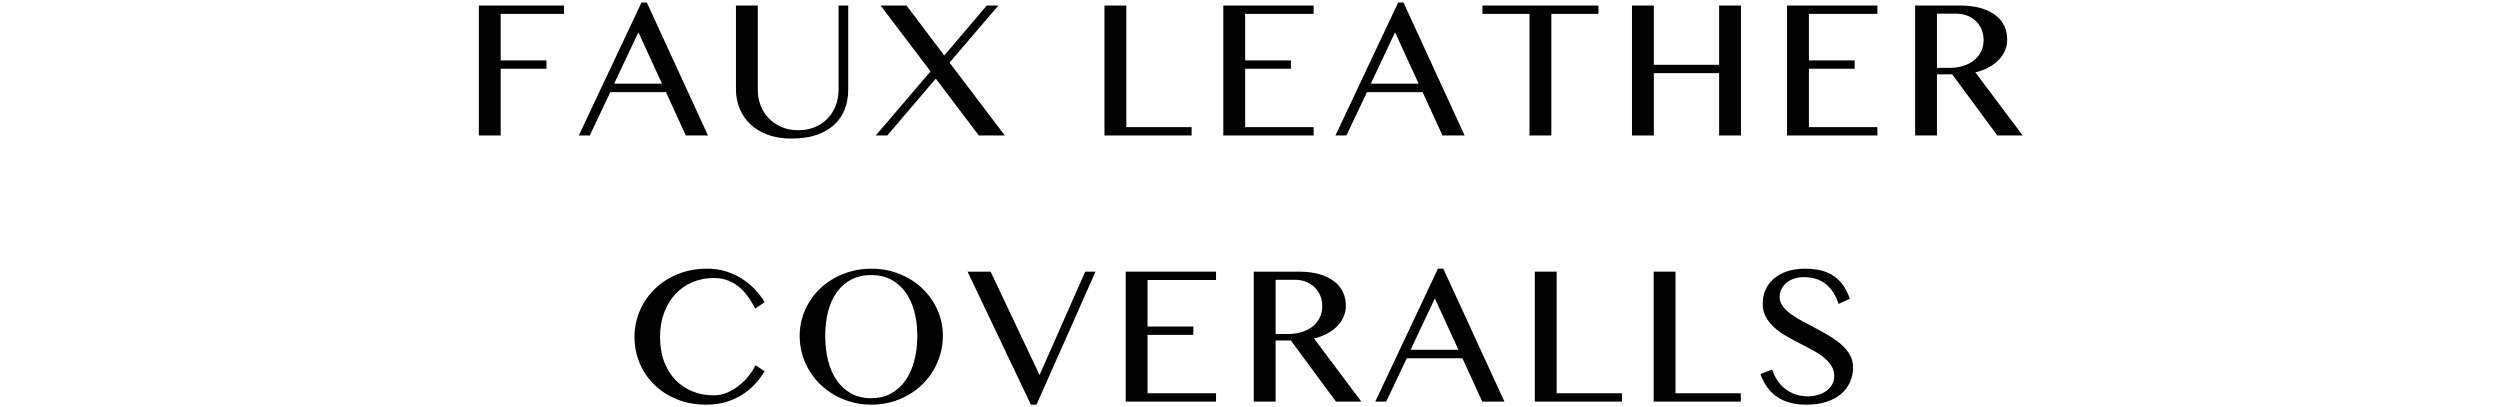
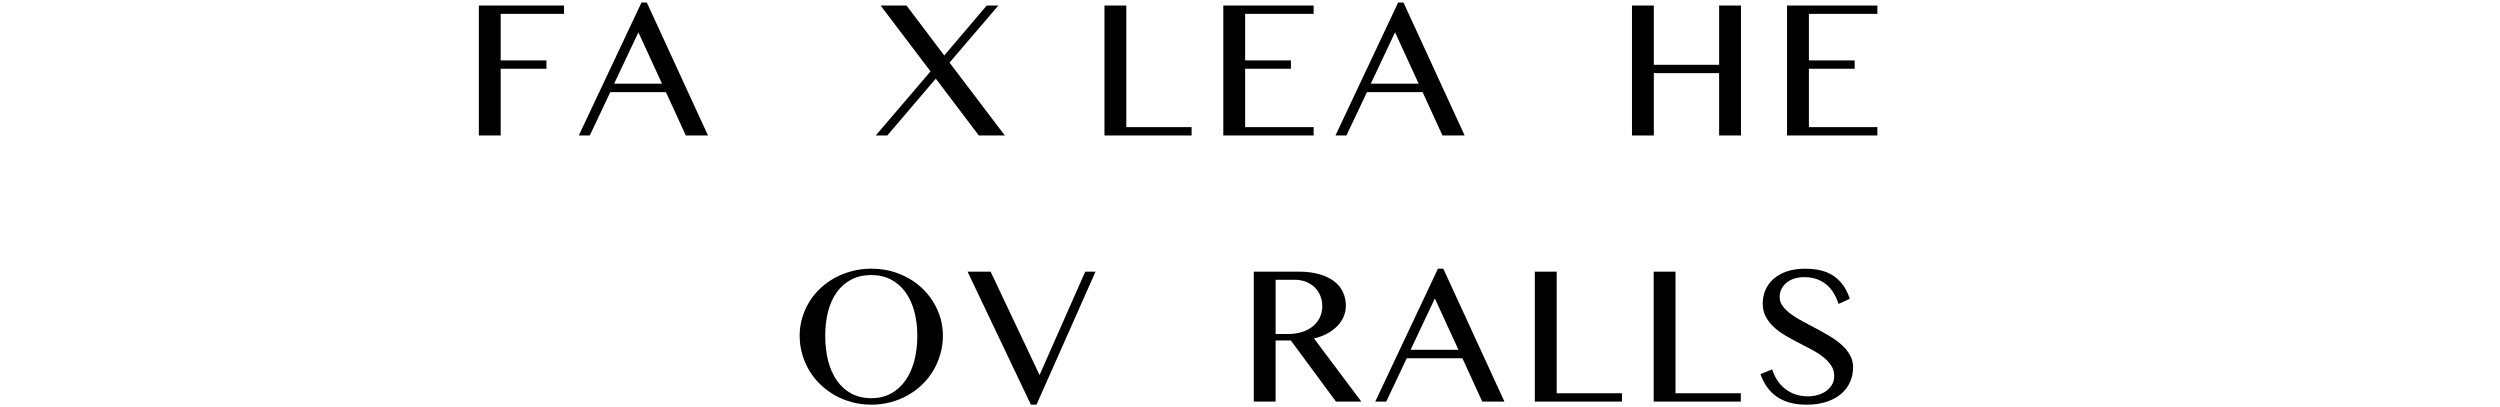
<svg xmlns="http://www.w3.org/2000/svg" id="_レイヤー_1" data-name="レイヤー_1" version="1.1" viewBox="0 0 884 144">
  <path d="M199.43,1.956v2.949h-22.393v16.455h16.184v2.949h-16.184v23.595h-7.722V1.956h30.115Z" />
  <path d="M228.725.908l21.617,46.997h-7.839l-7.025-15.329h-19.675l-7.258,15.329h-3.881L226.825.908h1.901ZM217.161,29.587h16.92l-8.343-18.162-8.577,18.162Z" />
-   <path d="M260.233,1.956h7.722v29.805c0,1.966.337,3.816,1.009,5.55s1.636,3.247,2.891,4.541,2.762,2.315,4.522,3.066c1.759.751,3.726,1.125,5.899,1.125,2.198,0,4.178-.375,5.937-1.125s3.254-1.772,4.483-3.066,2.173-2.807,2.832-4.541c.66-1.733.99-3.584.99-5.55V1.956h3.415v29.805c0,2.354-.382,4.573-1.145,6.655-.763,2.083-1.954,3.907-3.57,5.472-1.617,1.566-3.693,2.807-6.228,3.726s-5.588,1.378-9.159,1.378c-3.182,0-5.996-.46-8.441-1.378-2.444-.918-4.489-2.167-6.132-3.745s-2.891-3.422-3.745-5.531c-.854-2.108-1.28-4.352-1.28-6.733V1.956Z" />
  <path d="M313.745,47.905h-4.074l19.365-22.664-17.657-23.285h9.159l13.35,17.658,15.018-17.658h4.114l-17.269,20.18,19.559,25.769h-9.198l-15.213-20.103-17.153,20.103Z" />
  <path d="M390.537,1.956h7.724v43h23.09v2.949h-30.814V1.956Z" />
  <path d="M464.502,1.956v2.949h-24.216v16.455h16.184v2.949h-16.184v20.646h24.216v2.949h-31.939V1.956h31.939Z" />
  <path d="M496.281.908l21.617,46.997h-7.839l-7.025-15.329h-19.675l-7.258,15.329h-3.881L494.38.908h1.901ZM484.716,29.587h16.92l-8.343-18.162-8.577,18.162Z" />
-   <path d="M565.2,1.956v2.949h-16.648v43h-7.724V4.905h-16.648V1.956h41.02Z" />
  <path d="M584.794,25.862v22.043h-7.724V1.956h7.724v20.957h23.09V1.956h7.724v45.949h-7.724v-22.043h-23.09Z" />
  <path d="M663.842,1.956v2.949h-24.216v16.455h16.182v2.949h-16.182v20.646h24.216v2.949h-31.94V1.956h31.94Z" />
-   <path d="M677.188,1.956h15.873c2.768,0,5.193.297,7.275.893s3.822,1.423,5.219,2.484,2.446,2.329,3.143,3.803c.7,1.475,1.049,3.079,1.049,4.812,0,1.423-.272,2.755-.814,3.997-.545,1.242-1.312,2.361-2.308,3.357-.999.997-2.188,1.863-3.57,2.6-1.385.737-2.906,1.3-4.56,1.689l16.724,22.315h-8.963l-15.951-21.616h-5.395v21.616h-7.722V1.956ZM684.91,23.999h4.426c1.731,0,3.336-.226,4.812-.68,1.473-.453,2.747-1.106,3.822-1.959,1.072-.854,1.913-1.888,2.522-3.105s.911-2.575.911-4.075c0-1.371-.237-2.626-.718-3.764-.477-1.139-1.145-2.121-1.998-2.949-.855-.828-1.877-1.475-3.067-1.94s-2.495-.699-3.919-.699h-6.792v19.171Z" />
-   <path d="M233.4,119.186c0,3.234.477,6.125,1.435,8.673.958,2.549,2.283,4.702,3.977,6.462s3.701,3.111,6.016,4.055c2.315.945,4.831,1.417,7.548,1.417,1.604,0,3.156-.31,4.657-.931s2.891-1.436,4.172-2.445c1.28-1.009,2.431-2.148,3.453-3.415s1.857-2.548,2.504-3.842l3.22,2.096c-.931,1.552-2.044,3.04-3.338,4.463s-2.781,2.678-4.462,3.764c-1.683,1.087-3.591,1.959-5.725,2.619-2.135.66-4.521.99-7.16.99-3.803,0-7.264-.641-10.382-1.921s-5.783-3.007-7.995-5.181c-2.213-2.173-3.926-4.709-5.142-7.606-1.217-2.897-1.825-5.963-1.825-9.198s.621-6.313,1.863-9.236,2.989-5.492,5.24-7.704,4.954-3.971,8.11-5.278c3.156-1.306,6.662-1.959,10.518-1.959,2.431,0,4.676.33,6.732.989,2.058.66,3.934,1.533,5.628,2.62s3.207,2.342,4.54,3.764,2.465,2.911,3.396,4.463l-3.338,2.251c-1.914-3.726-4.062-6.455-6.442-8.189s-5.11-2.6-8.188-2.6c-2.665,0-5.156.479-7.472,1.436-2.315.957-4.326,2.342-6.034,4.152s-3.053,4.004-4.036,6.578c-.984,2.575-1.475,5.479-1.475,8.713Z" />
  <path d="M308.101,143.092c-2.38,0-4.657-.291-6.83-.874s-4.197-1.403-6.073-2.464-3.584-2.329-5.123-3.803-2.847-3.118-3.919-4.929c-1.075-1.811-1.91-3.751-2.504-5.821s-.892-4.217-.892-6.442c0-2.199.297-4.308.892-6.326s1.429-3.906,2.504-5.666c1.072-1.76,2.38-3.363,3.919-4.812s3.247-2.684,5.123-3.707c1.876-1.021,3.9-1.817,6.073-2.386s4.451-.854,6.83-.854c3.57,0,6.895.621,9.974,1.863,3.078,1.242,5.749,2.936,8.014,5.084s4.049,4.664,5.356,7.548c1.306,2.885,1.959,5.971,1.959,9.256,0,2.225-.297,4.372-.892,6.442-.596,2.07-1.431,4.01-2.503,5.821-1.075,1.811-2.375,3.454-3.901,4.929s-3.228,2.742-5.102,3.803c-1.877,1.061-3.901,1.882-6.075,2.464s-4.451.874-6.83.874ZM308.101,140.802c2.613,0,4.929-.55,6.947-1.65,2.018-1.099,3.718-2.632,5.104-4.598,1.382-1.966,2.431-4.295,3.143-6.986s1.068-5.627,1.068-8.81c0-3.157-.356-6.048-1.068-8.674-.712-2.626-1.76-4.89-3.143-6.791-1.385-1.902-3.086-3.382-5.104-4.443s-4.335-1.591-6.947-1.591c-2.69,0-5.051.53-7.082,1.591s-3.733,2.542-5.104,4.443-2.4,4.166-3.084,6.791c-.687,2.627-1.03,5.517-1.03,8.674,0,3.182.343,6.119,1.03,8.81.684,2.691,1.713,5.019,3.084,6.986s3.072,3.499,5.104,4.598c2.031,1.1,4.392,1.65,7.082,1.65Z" />
  <path d="M350.281,96.056l17.309,36.557,16.144-36.557h3.648l-20.879,47.036h-1.978l-22.393-47.036h8.15Z" />
-   <path d="M429.989,96.056v2.949h-24.216v16.455h16.184v2.949h-16.184v20.646h24.216v2.949h-31.939v-45.949h31.939Z" />
  <path d="M443.334,96.056h15.873c2.768,0,5.193.297,7.277.893,2.081.595,3.822,1.423,5.219,2.484s2.444,2.329,3.143,3.803,1.049,3.079,1.049,4.812c0,1.423-.272,2.755-.816,3.997s-1.314,2.361-2.308,3.357c-.997.997-2.188,1.863-3.57,2.6-1.385.737-2.906,1.3-4.56,1.689l16.726,22.315h-8.964l-15.951-21.616h-5.394v21.616h-7.724v-45.949ZM451.058,118.1h4.424c1.732,0,3.338-.226,4.812-.68,1.475-.453,2.749-1.106,3.822-1.959s1.914-1.888,2.523-3.105c.606-1.216.911-2.575.911-4.075,0-1.371-.239-2.626-.718-3.764s-1.145-2.121-1.999-2.949-1.876-1.475-3.065-1.94c-1.191-.466-2.497-.699-3.92-.699h-6.791v19.171Z" />
  <path d="M510.351,95.009l21.617,46.997h-7.839l-7.025-15.329h-19.675l-7.258,15.329h-3.881l22.16-46.997h1.901ZM498.786,123.688h16.92l-8.343-18.162-8.577,18.162Z" />
  <path d="M542.713,96.056h7.724v43h23.09v2.949h-30.814v-45.949Z" />
  <path d="M584.737,96.056h7.724v43h23.09v2.949h-30.814v-45.949Z" />
  <path d="M639.337,140.143c1.138,0,2.263-.155,3.376-.466s2.102-.77,2.968-1.378c.867-.608,1.566-1.358,2.096-2.251s.797-1.921.797-3.085c0-1.397-.363-2.646-1.087-3.745-.725-1.099-1.675-2.108-2.853-3.027-1.177-.918-2.523-1.779-4.036-2.58-1.514-.802-3.067-1.611-4.657-2.426-1.592-.815-3.144-1.669-4.657-2.561-1.514-.893-2.859-1.882-4.036-2.968s-2.128-2.303-2.853-3.648-1.087-2.897-1.087-4.657.33-3.39.99-4.89c.659-1.5,1.63-2.807,2.91-3.92,1.281-1.112,2.853-1.979,4.716-2.6s3.998-.931,6.404-.931c4.347,0,7.781.912,10.303,2.736,2.523,1.824,4.341,4.457,5.454,7.898l-3.958,1.824c-.466-1.423-1.054-2.717-1.766-3.881s-1.566-2.16-2.561-2.988-2.141-1.468-3.434-1.921c-1.295-.453-2.756-.679-4.386-.679-1.448,0-2.717.201-3.803.601-1.087.401-1.992.931-2.717,1.591s-1.268,1.404-1.63,2.232-.543,1.669-.543,2.523c0,1.216.369,2.322,1.106,3.318.738.997,1.721,1.94,2.949,2.833s2.62,1.753,4.172,2.581,3.137,1.669,4.754,2.523,3.203,1.746,4.755,2.678,2.942,1.947,4.171,3.046c1.229,1.1,2.213,2.303,2.949,3.609.738,1.307,1.107,2.762,1.107,4.366,0,1.811-.35,3.518-1.049,5.123s-1.734,3.001-3.105,4.191-3.091,2.134-5.161,2.833c-2.071.699-4.464,1.048-7.18,1.048-2.2,0-4.172-.246-5.918-.737-1.747-.491-3.279-1.196-4.598-2.115-1.319-.918-2.452-2.044-3.396-3.376-.945-1.332-1.727-2.852-2.348-4.56l4.152-1.708c.958,3.027,2.555,5.375,4.793,7.043s4.871,2.504,7.898,2.504Z" />
</svg>